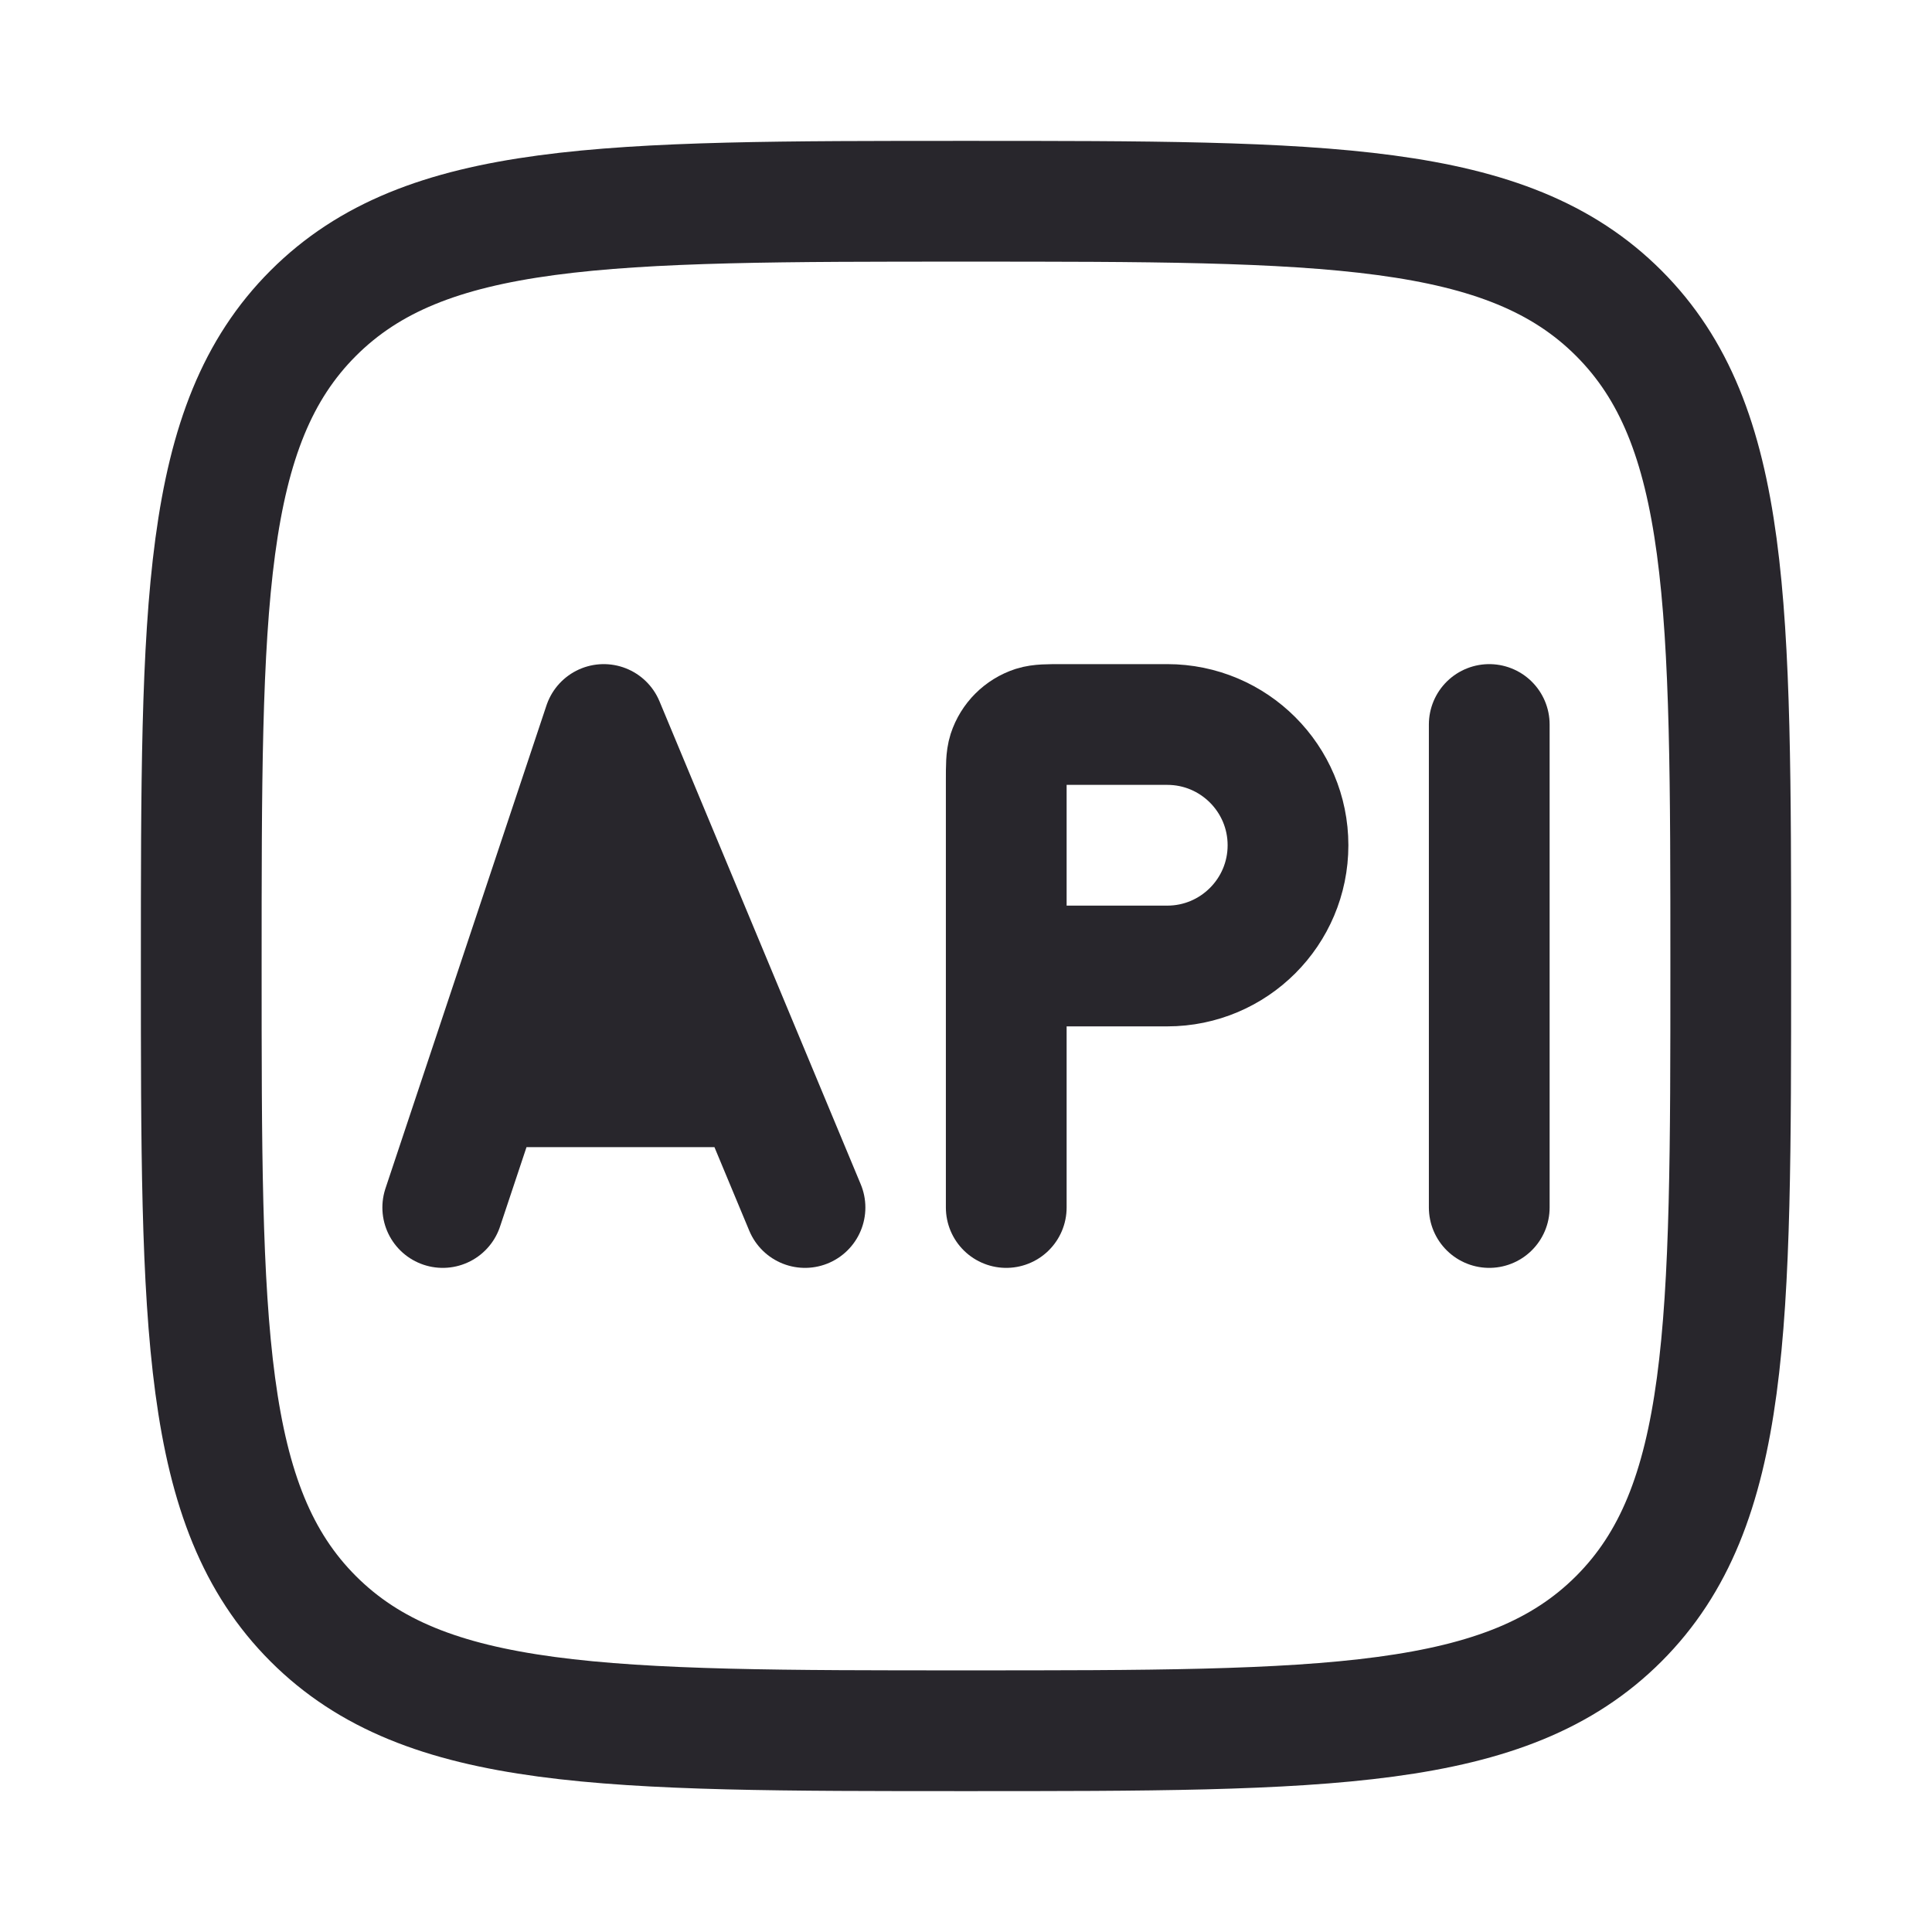
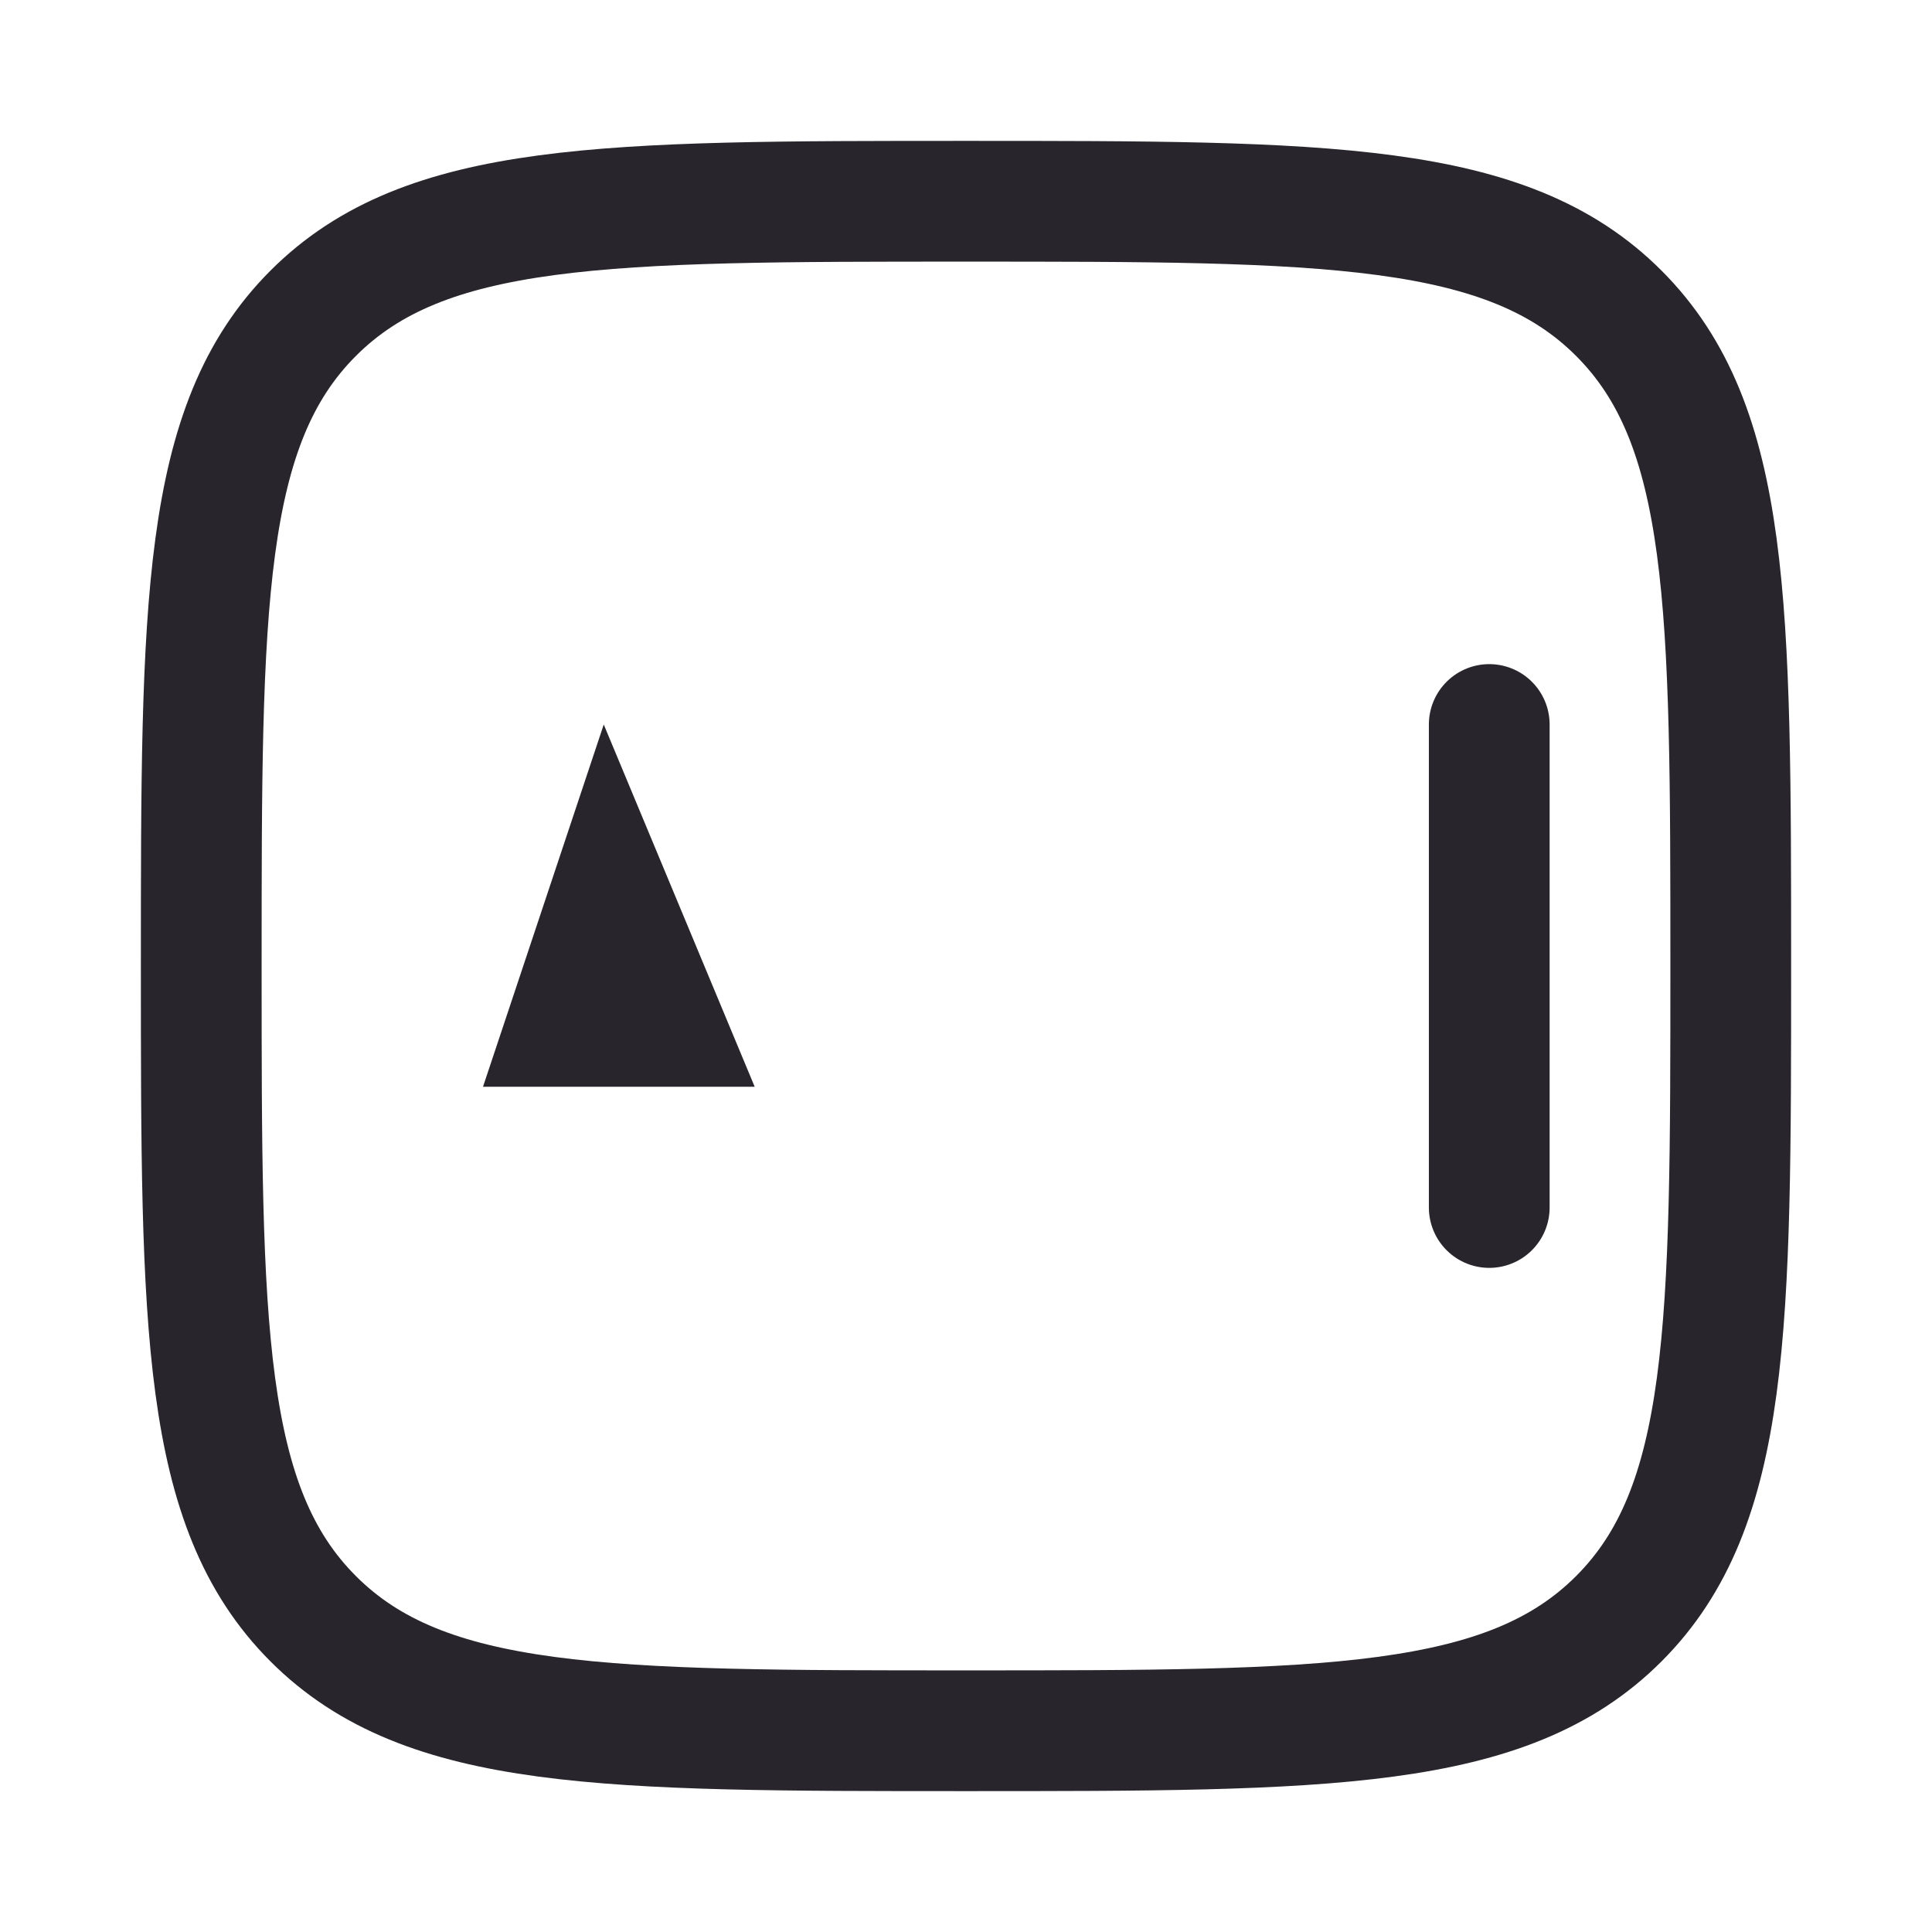
<svg xmlns="http://www.w3.org/2000/svg" width="24" height="24" viewBox="0 0 24 24" fill="none">
  <path d="M2.5 12C2.5 7.522 2.5 5.282 3.891 3.891C5.282 2.5 7.522 2.5 12 2.5C16.478 2.5 18.718 2.5 20.109 3.891C21.5 5.282 21.5 7.522 21.5 12C21.5 16.478 21.5 18.718 20.109 20.109C18.718 21.5 16.478 21.5 12 21.5C7.522 21.5 5.282 21.5 3.891 20.109C2.5 18.718 2.5 16.478 2.5 12Z" stroke="#28262C" stroke-width="1.5" />
  <path d="M6 13.5L7.5 9L9.375 13.5M6 13.5L5.5 15L6 13.5ZM6 13.5H9.375H6ZM9.375 13.5L10 15L9.375 13.5Z" fill="#28262C" />
-   <path d="M6 13.5L7.5 9L9.375 13.5M6 13.5L5.5 15M6 13.5H9.375M9.375 13.5L10 15" stroke="#28262C" stroke-width="1.5" stroke-linecap="round" stroke-linejoin="round" />
-   <path d="M12.5 12V9.7C12.5 9.514 12.5 9.421 12.524 9.345C12.574 9.193 12.693 9.074 12.845 9.024C12.921 9 13.014 9 13.2 9H14.5C15.328 9 16 9.672 16 10.5C16 11.328 15.328 12 14.5 12H12.5ZM12.5 12V15" stroke="#28262C" stroke-width="1.5" stroke-linecap="round" stroke-linejoin="round" />
  <path d="M18.5 9V15" stroke="#28262C" stroke-width="1.5" stroke-linecap="round" stroke-linejoin="round" />
</svg>